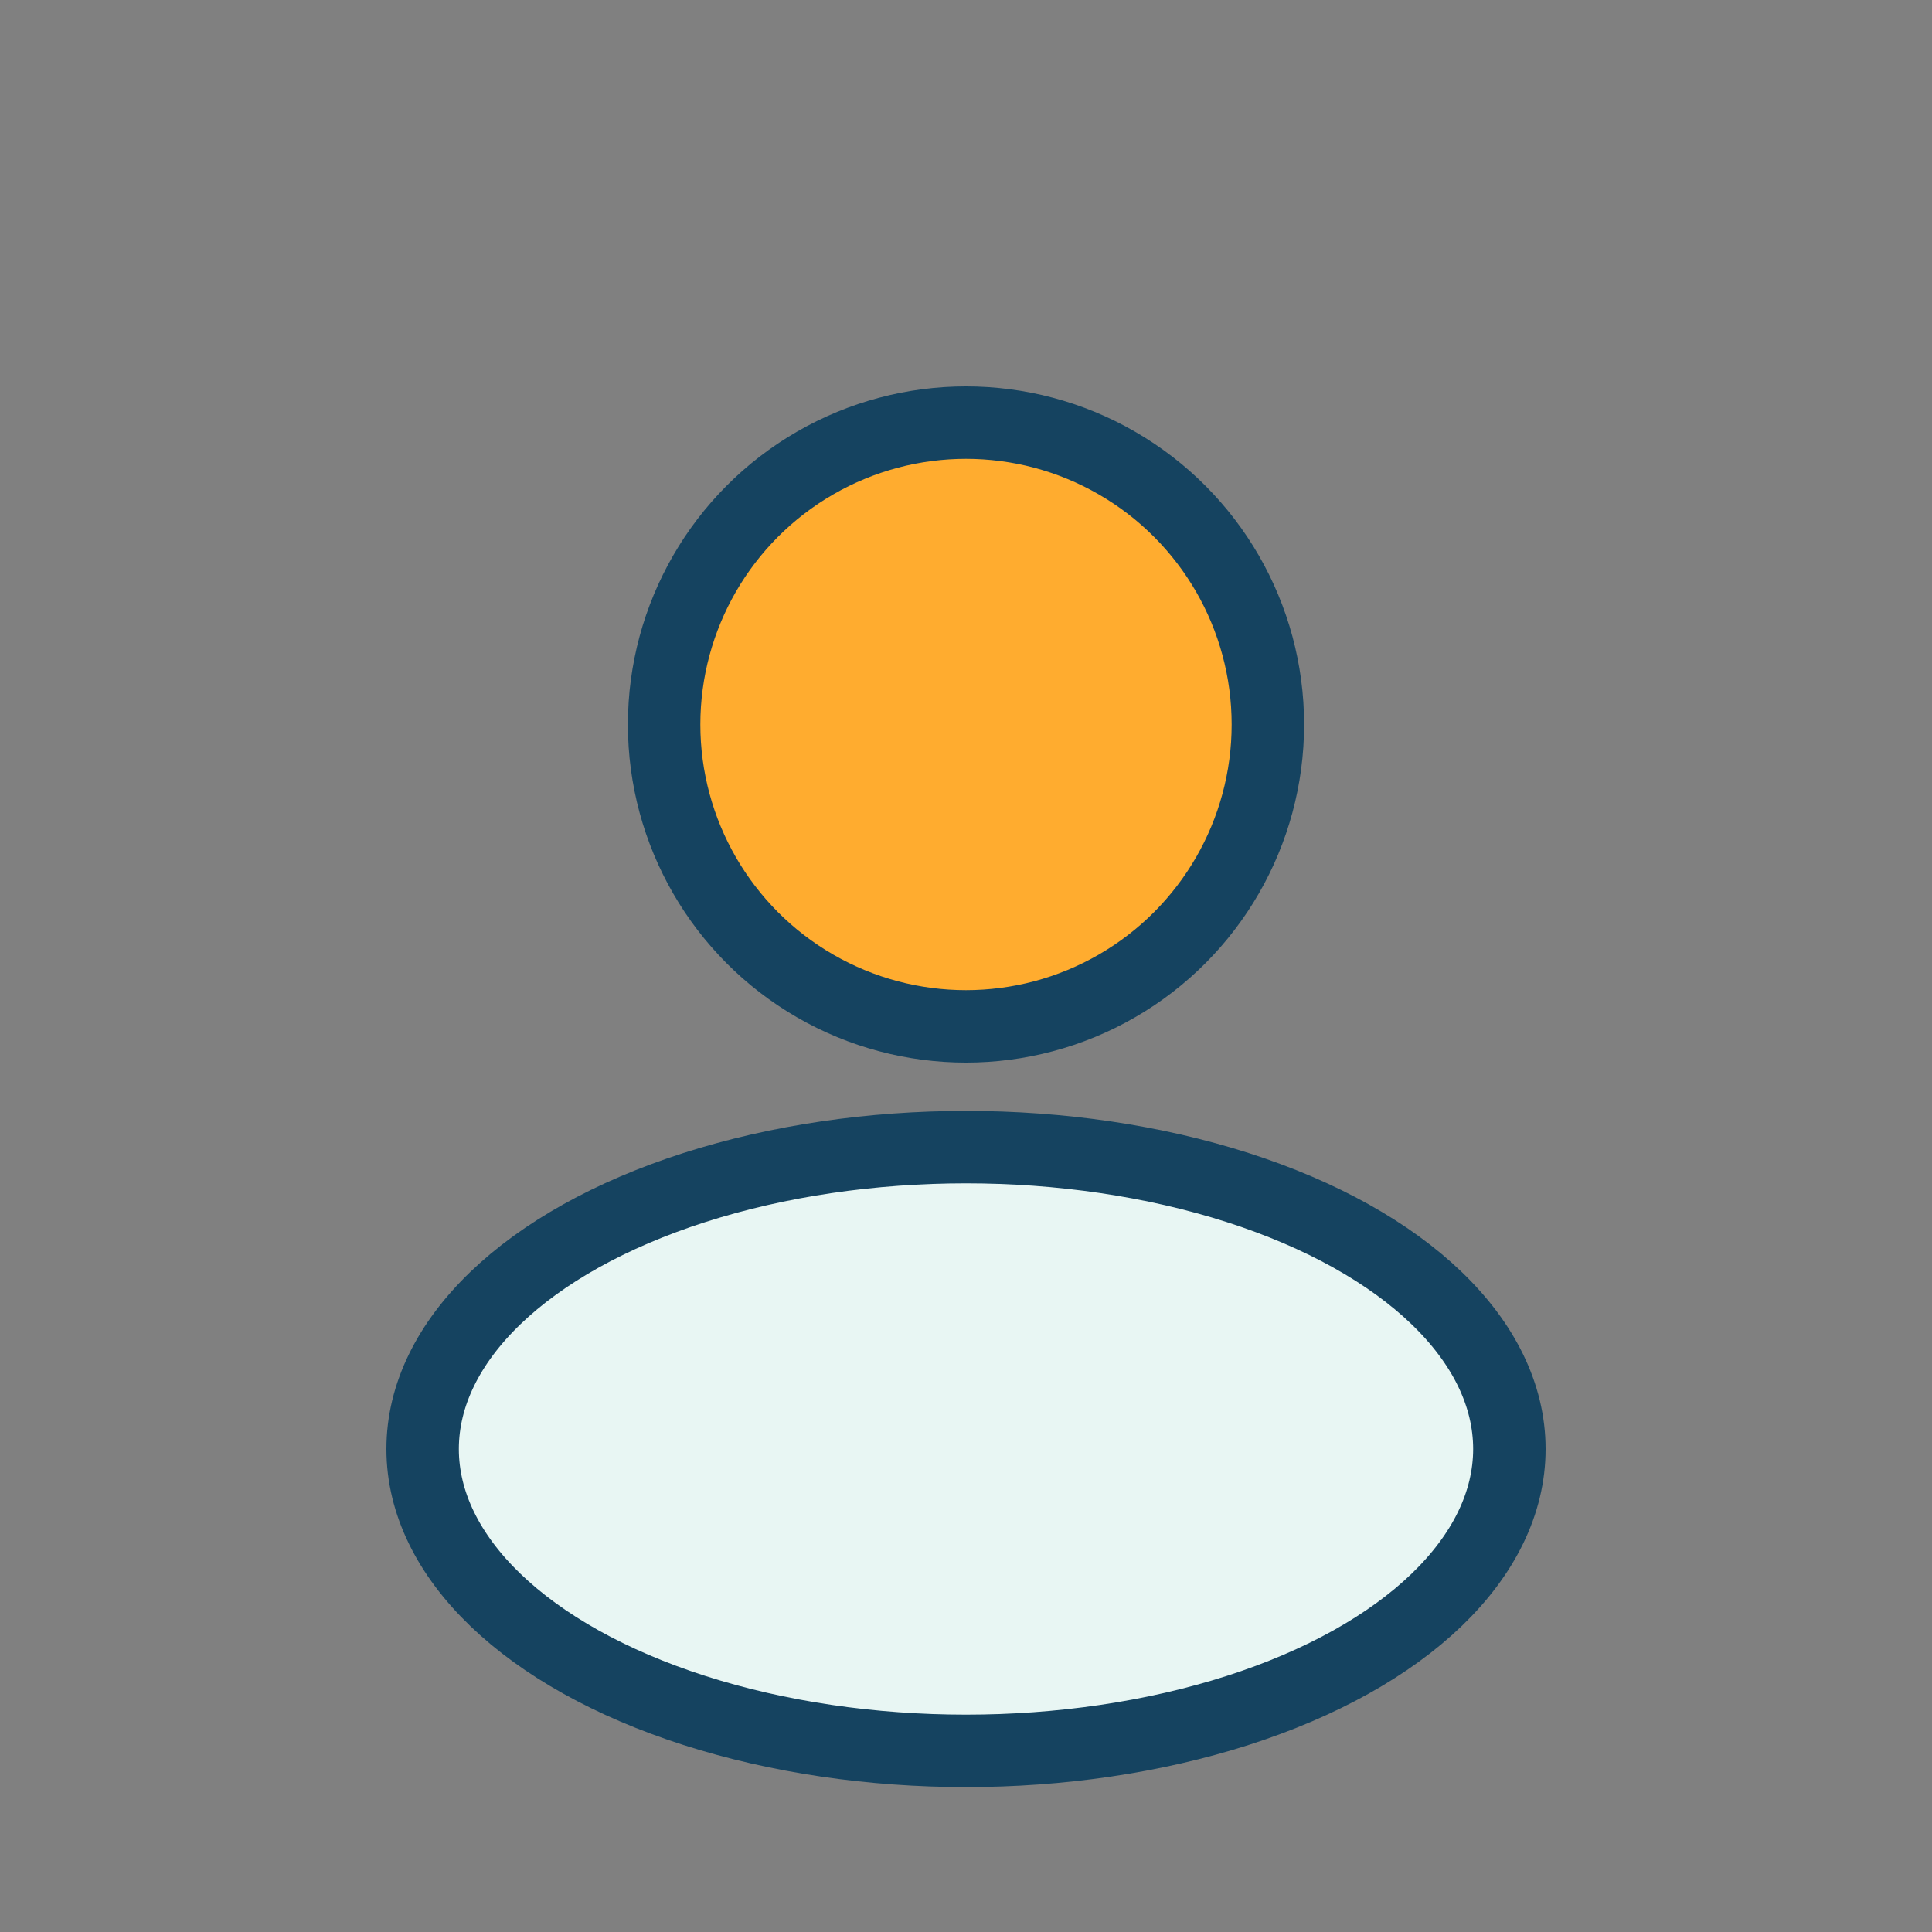
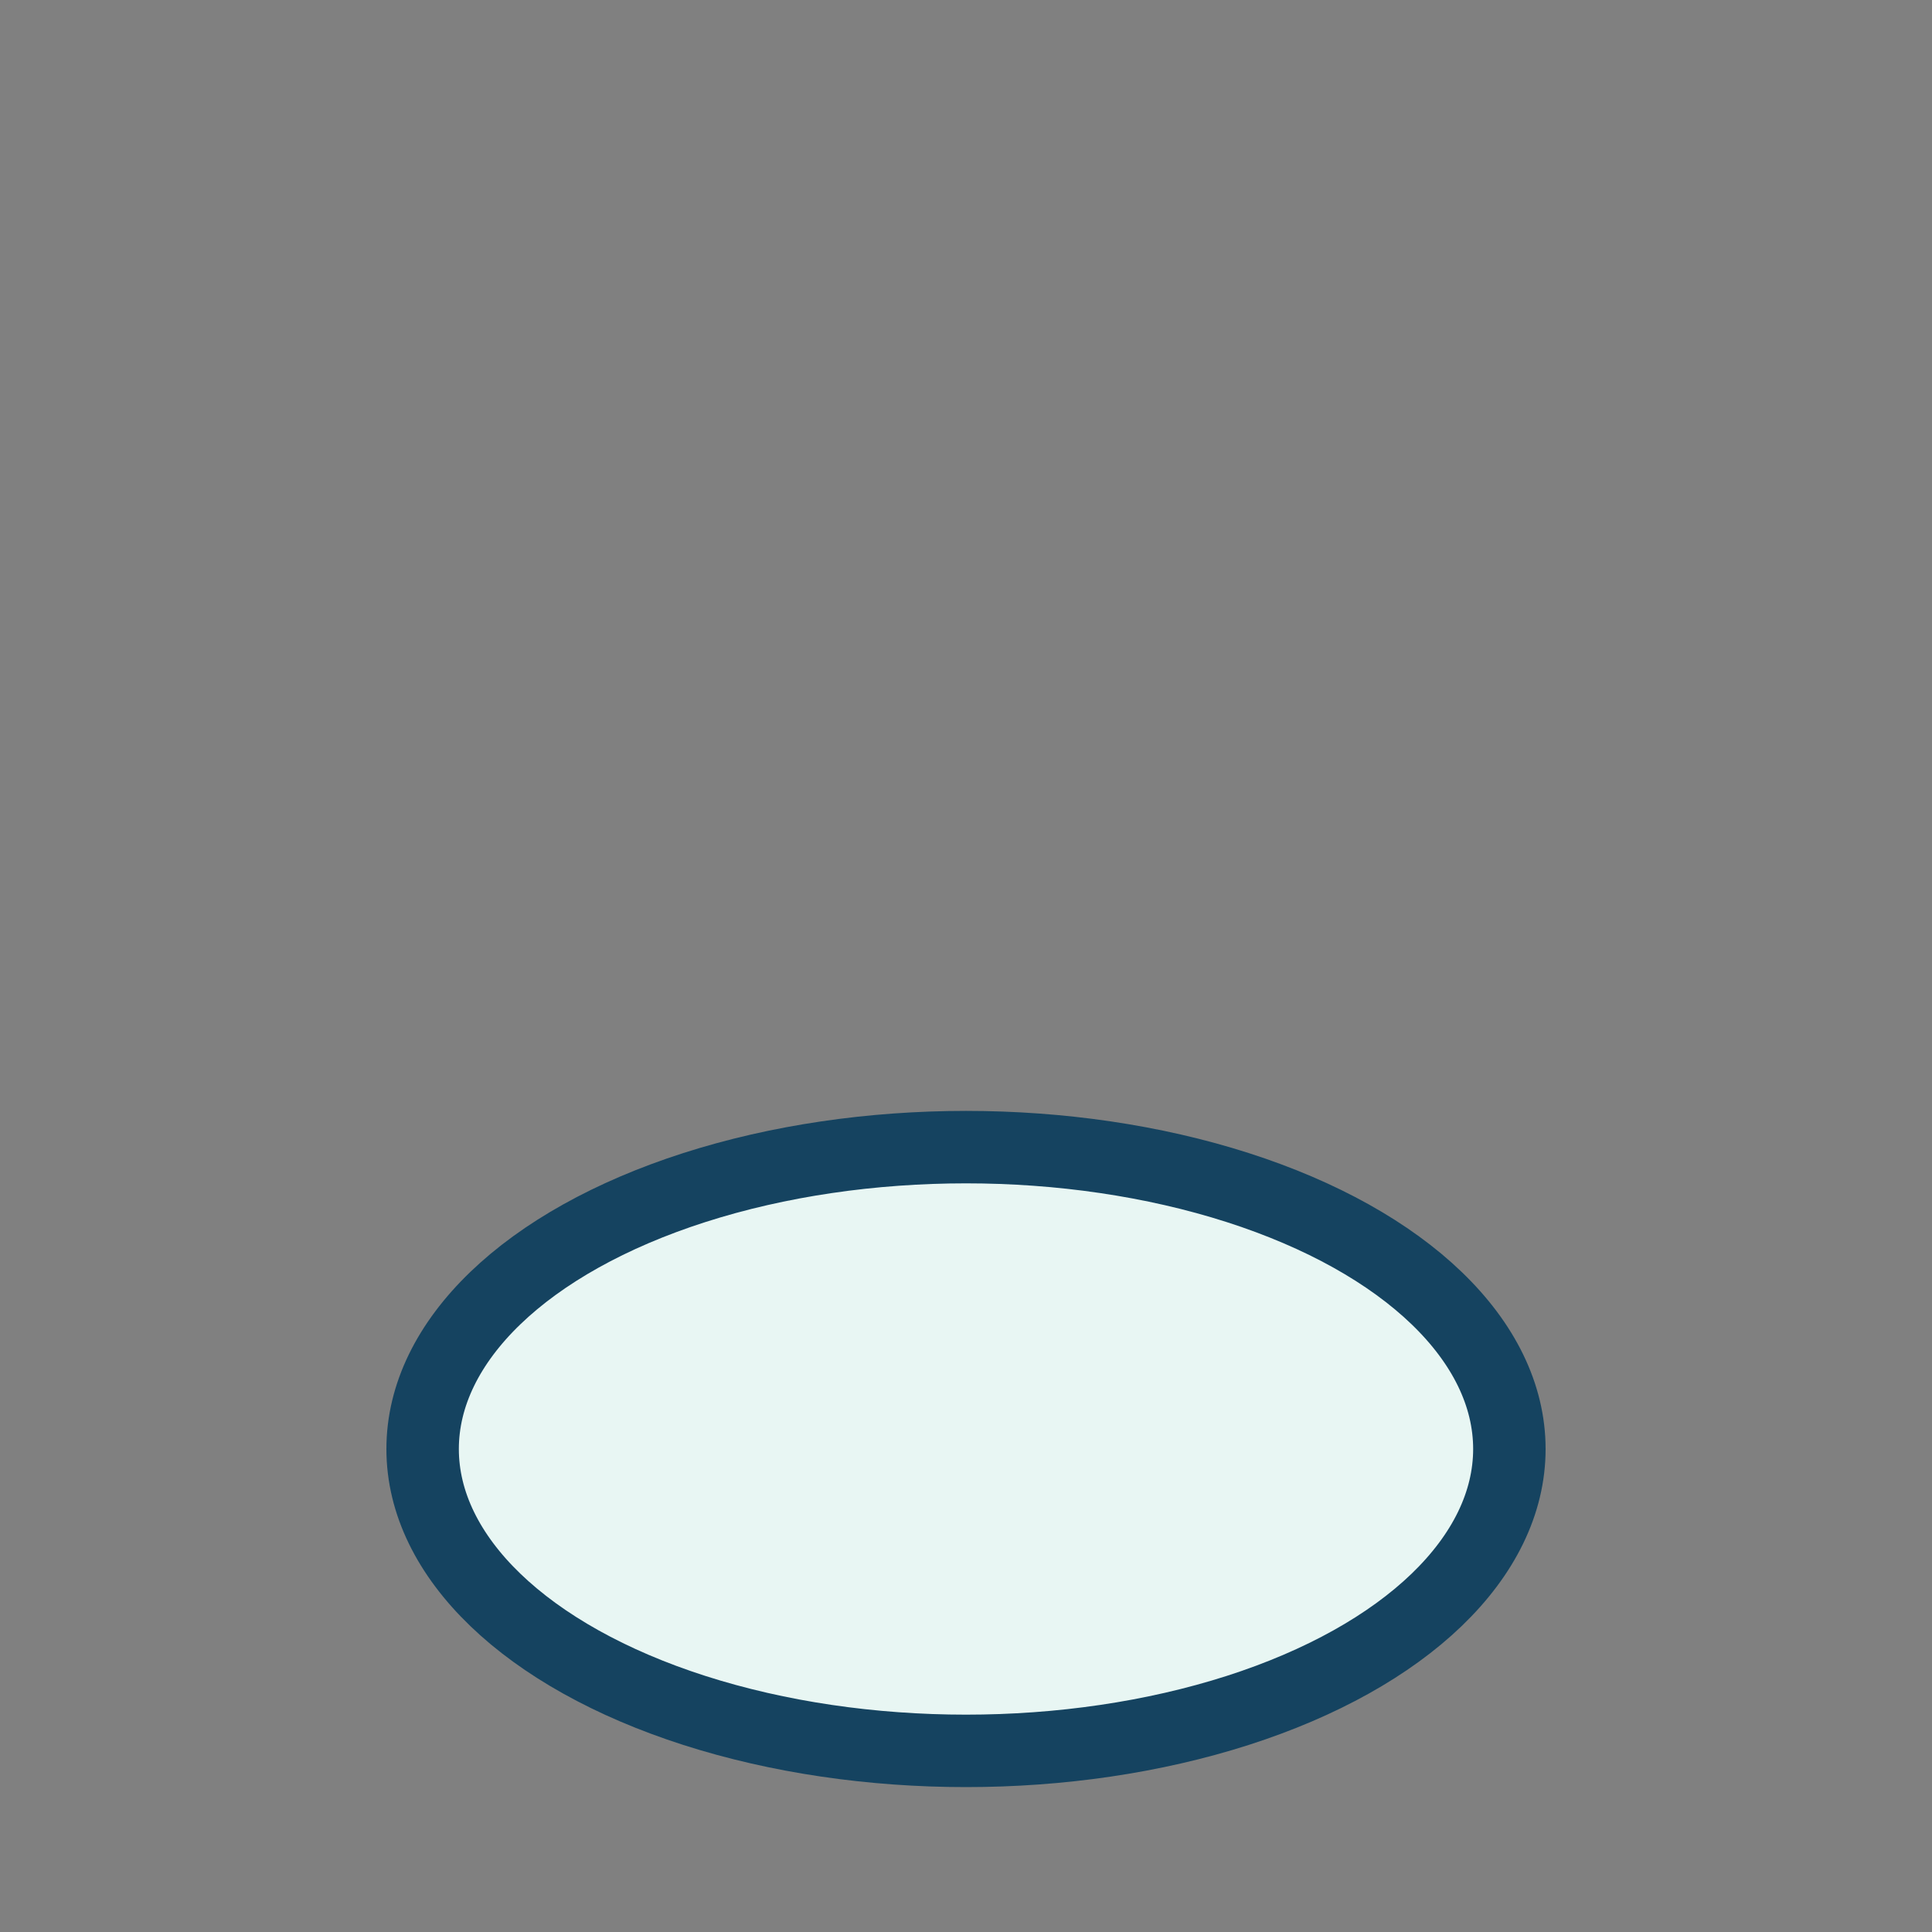
<svg xmlns="http://www.w3.org/2000/svg" width="32" height="32" viewBox="0 0 32 32">
  <rect x="0" y="0" width="32" height="32" fill="#808080" stroke="none" />
-   <circle cx="16" cy="12" r="5" fill="#FFAC2F" stroke="#154360" stroke-width="1.2" />
  <ellipse cx="16" cy="24" rx="9" ry="5" fill="#E8F6F3" stroke="#154360" stroke-width="1.2" />
</svg>